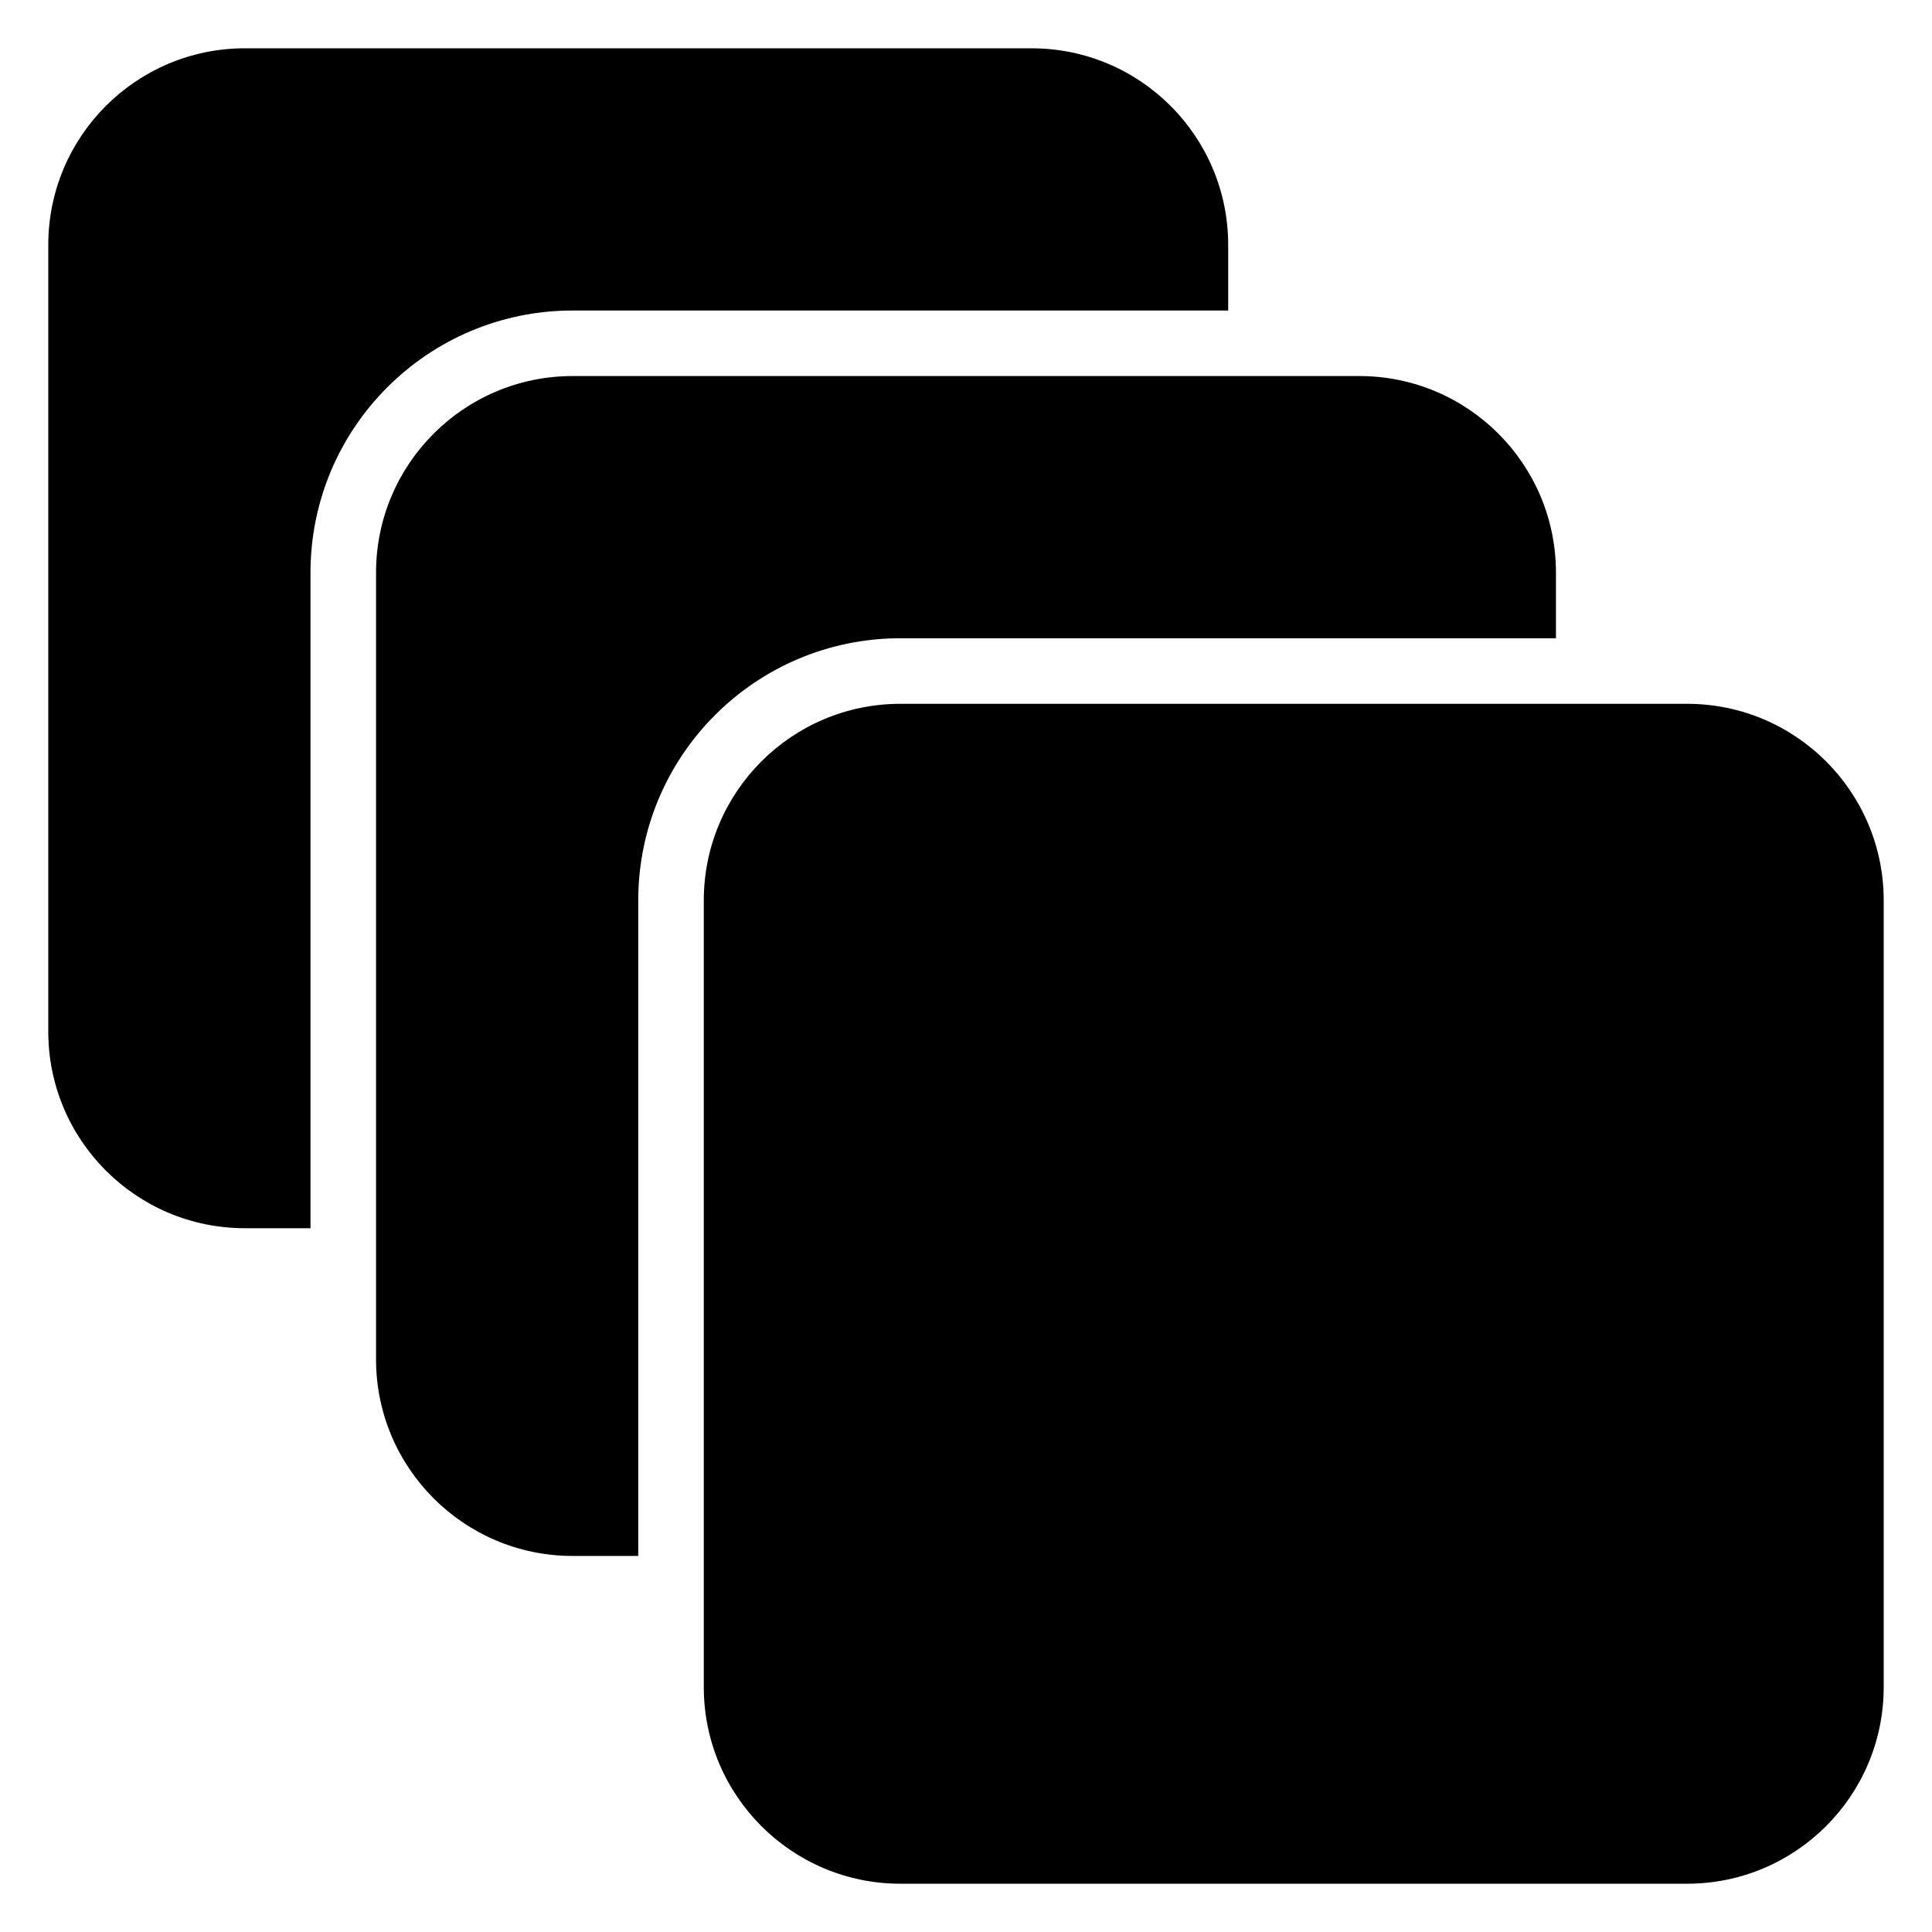
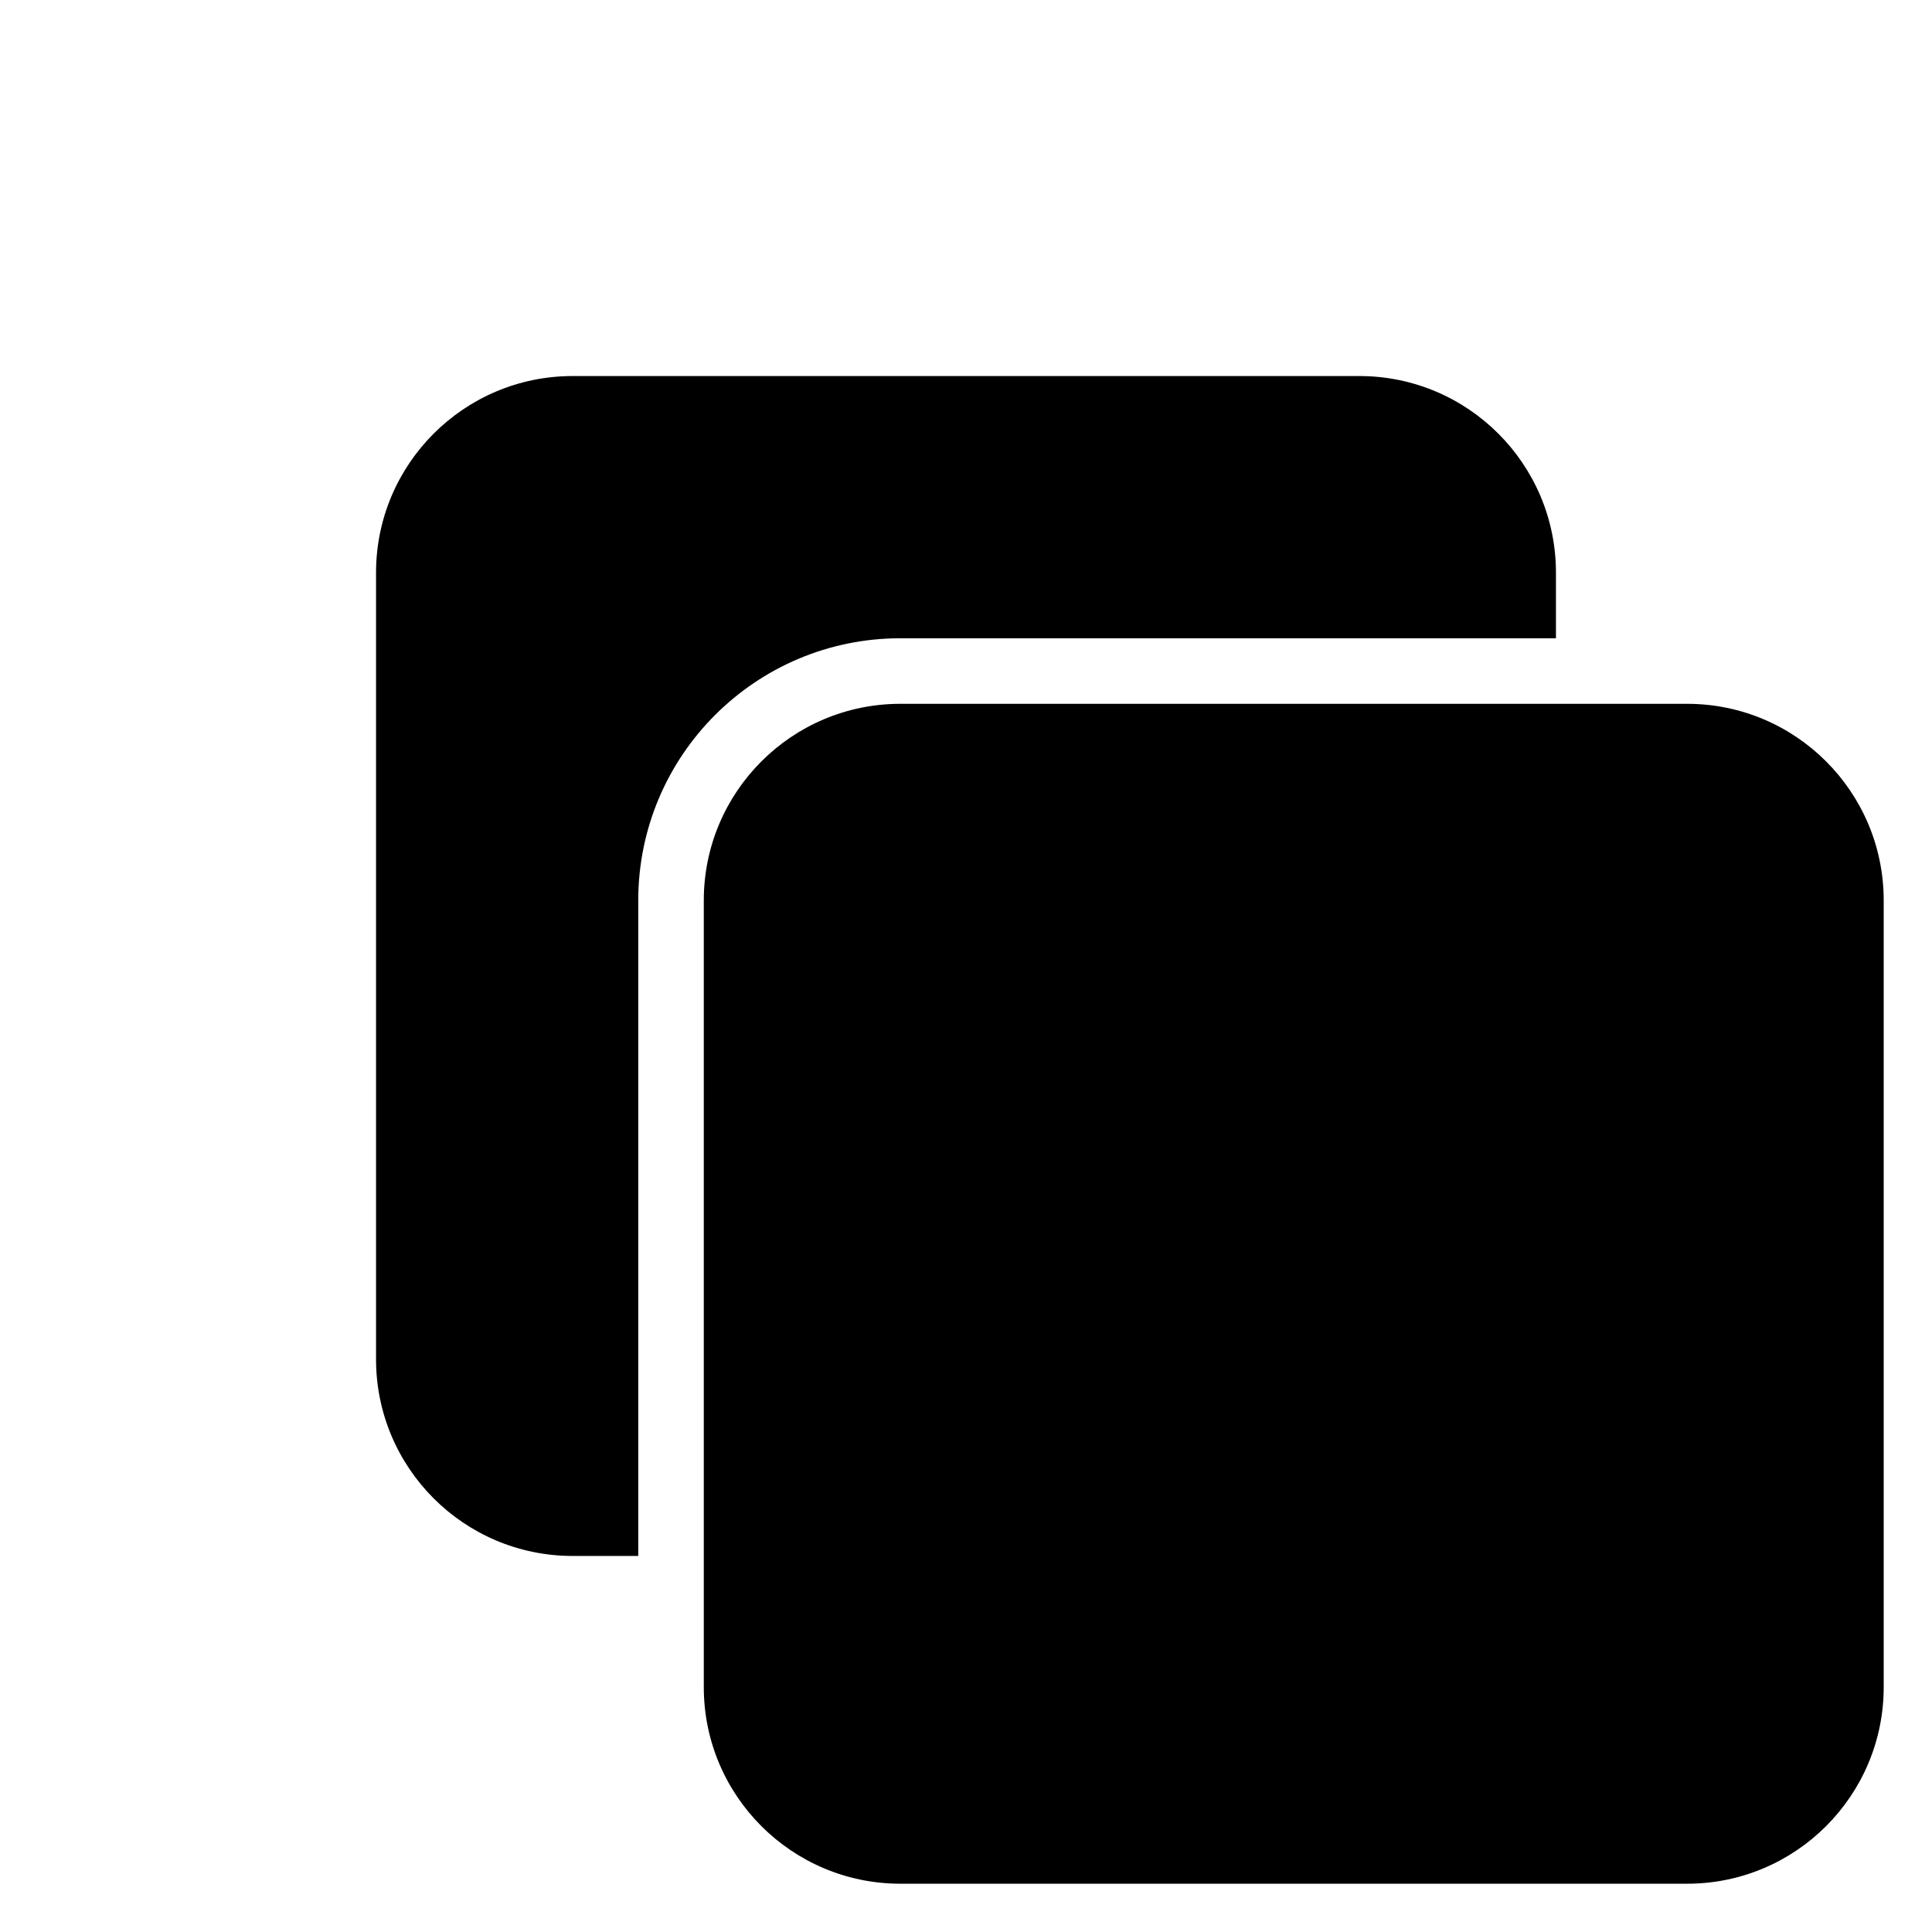
<svg xmlns="http://www.w3.org/2000/svg" id="Layer_1" viewBox="0 0 100 100">
-   <path d="m63.571 12.679c0-5.621-4.557-10.179-10.179-10.179h-40.714c-5.621 0-10.179 4.557-10.179 10.179v40.714c0 5.622 4.557 10.179 10.179 10.179h3.393v-33.929c0-7.495 6.076-13.571 13.571-13.571h33.929v-3.393z" />
  <path d="m46.607 36.429c-5.622 0-10.179 4.557-10.179 10.179v40.714c0 5.622 4.557 10.179 10.179 10.179h40.714c5.622 0 10.179-4.557 10.179-10.179v-40.714c0-5.622-4.557-10.179-10.179-10.179z" />
  <path d="m80.536 29.643c0-5.621-4.557-10.179-10.179-10.179h-40.714c-5.621 0-10.179 4.557-10.179 10.179v40.714c0 5.622 4.557 10.179 10.179 10.179h3.393v-33.929c0-7.495 6.076-13.571 13.571-13.571h33.929z" />
</svg>